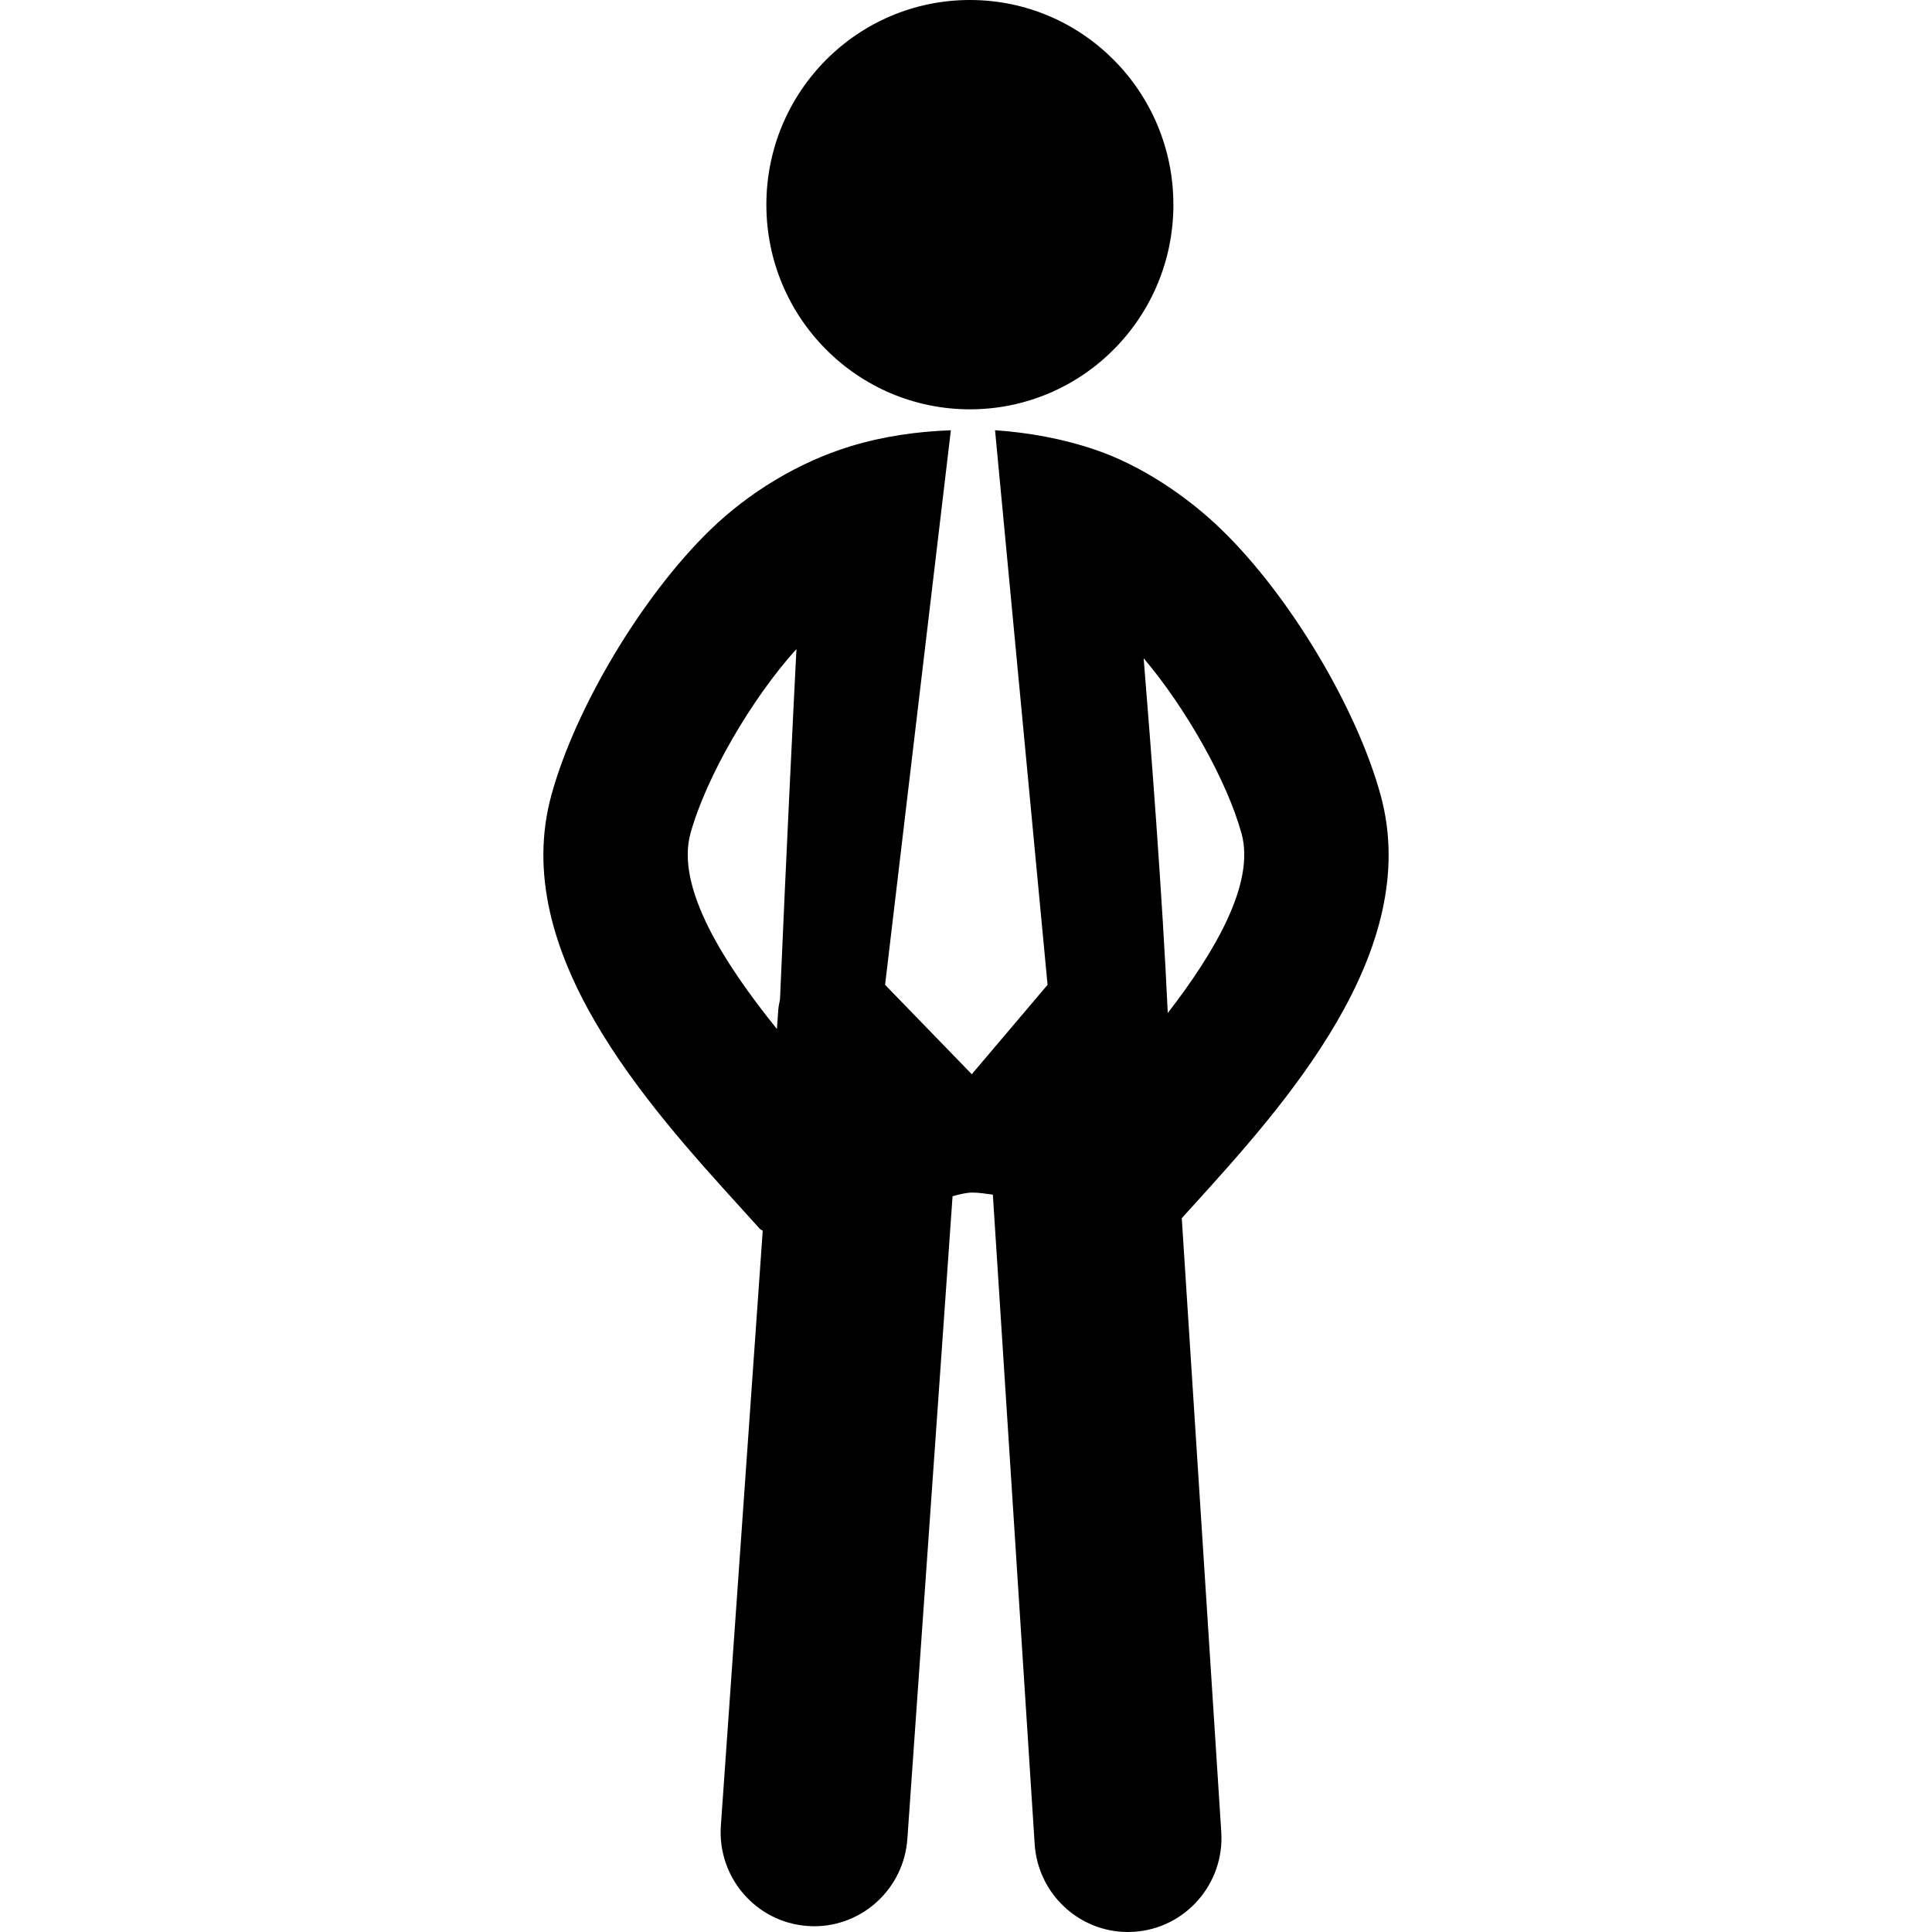
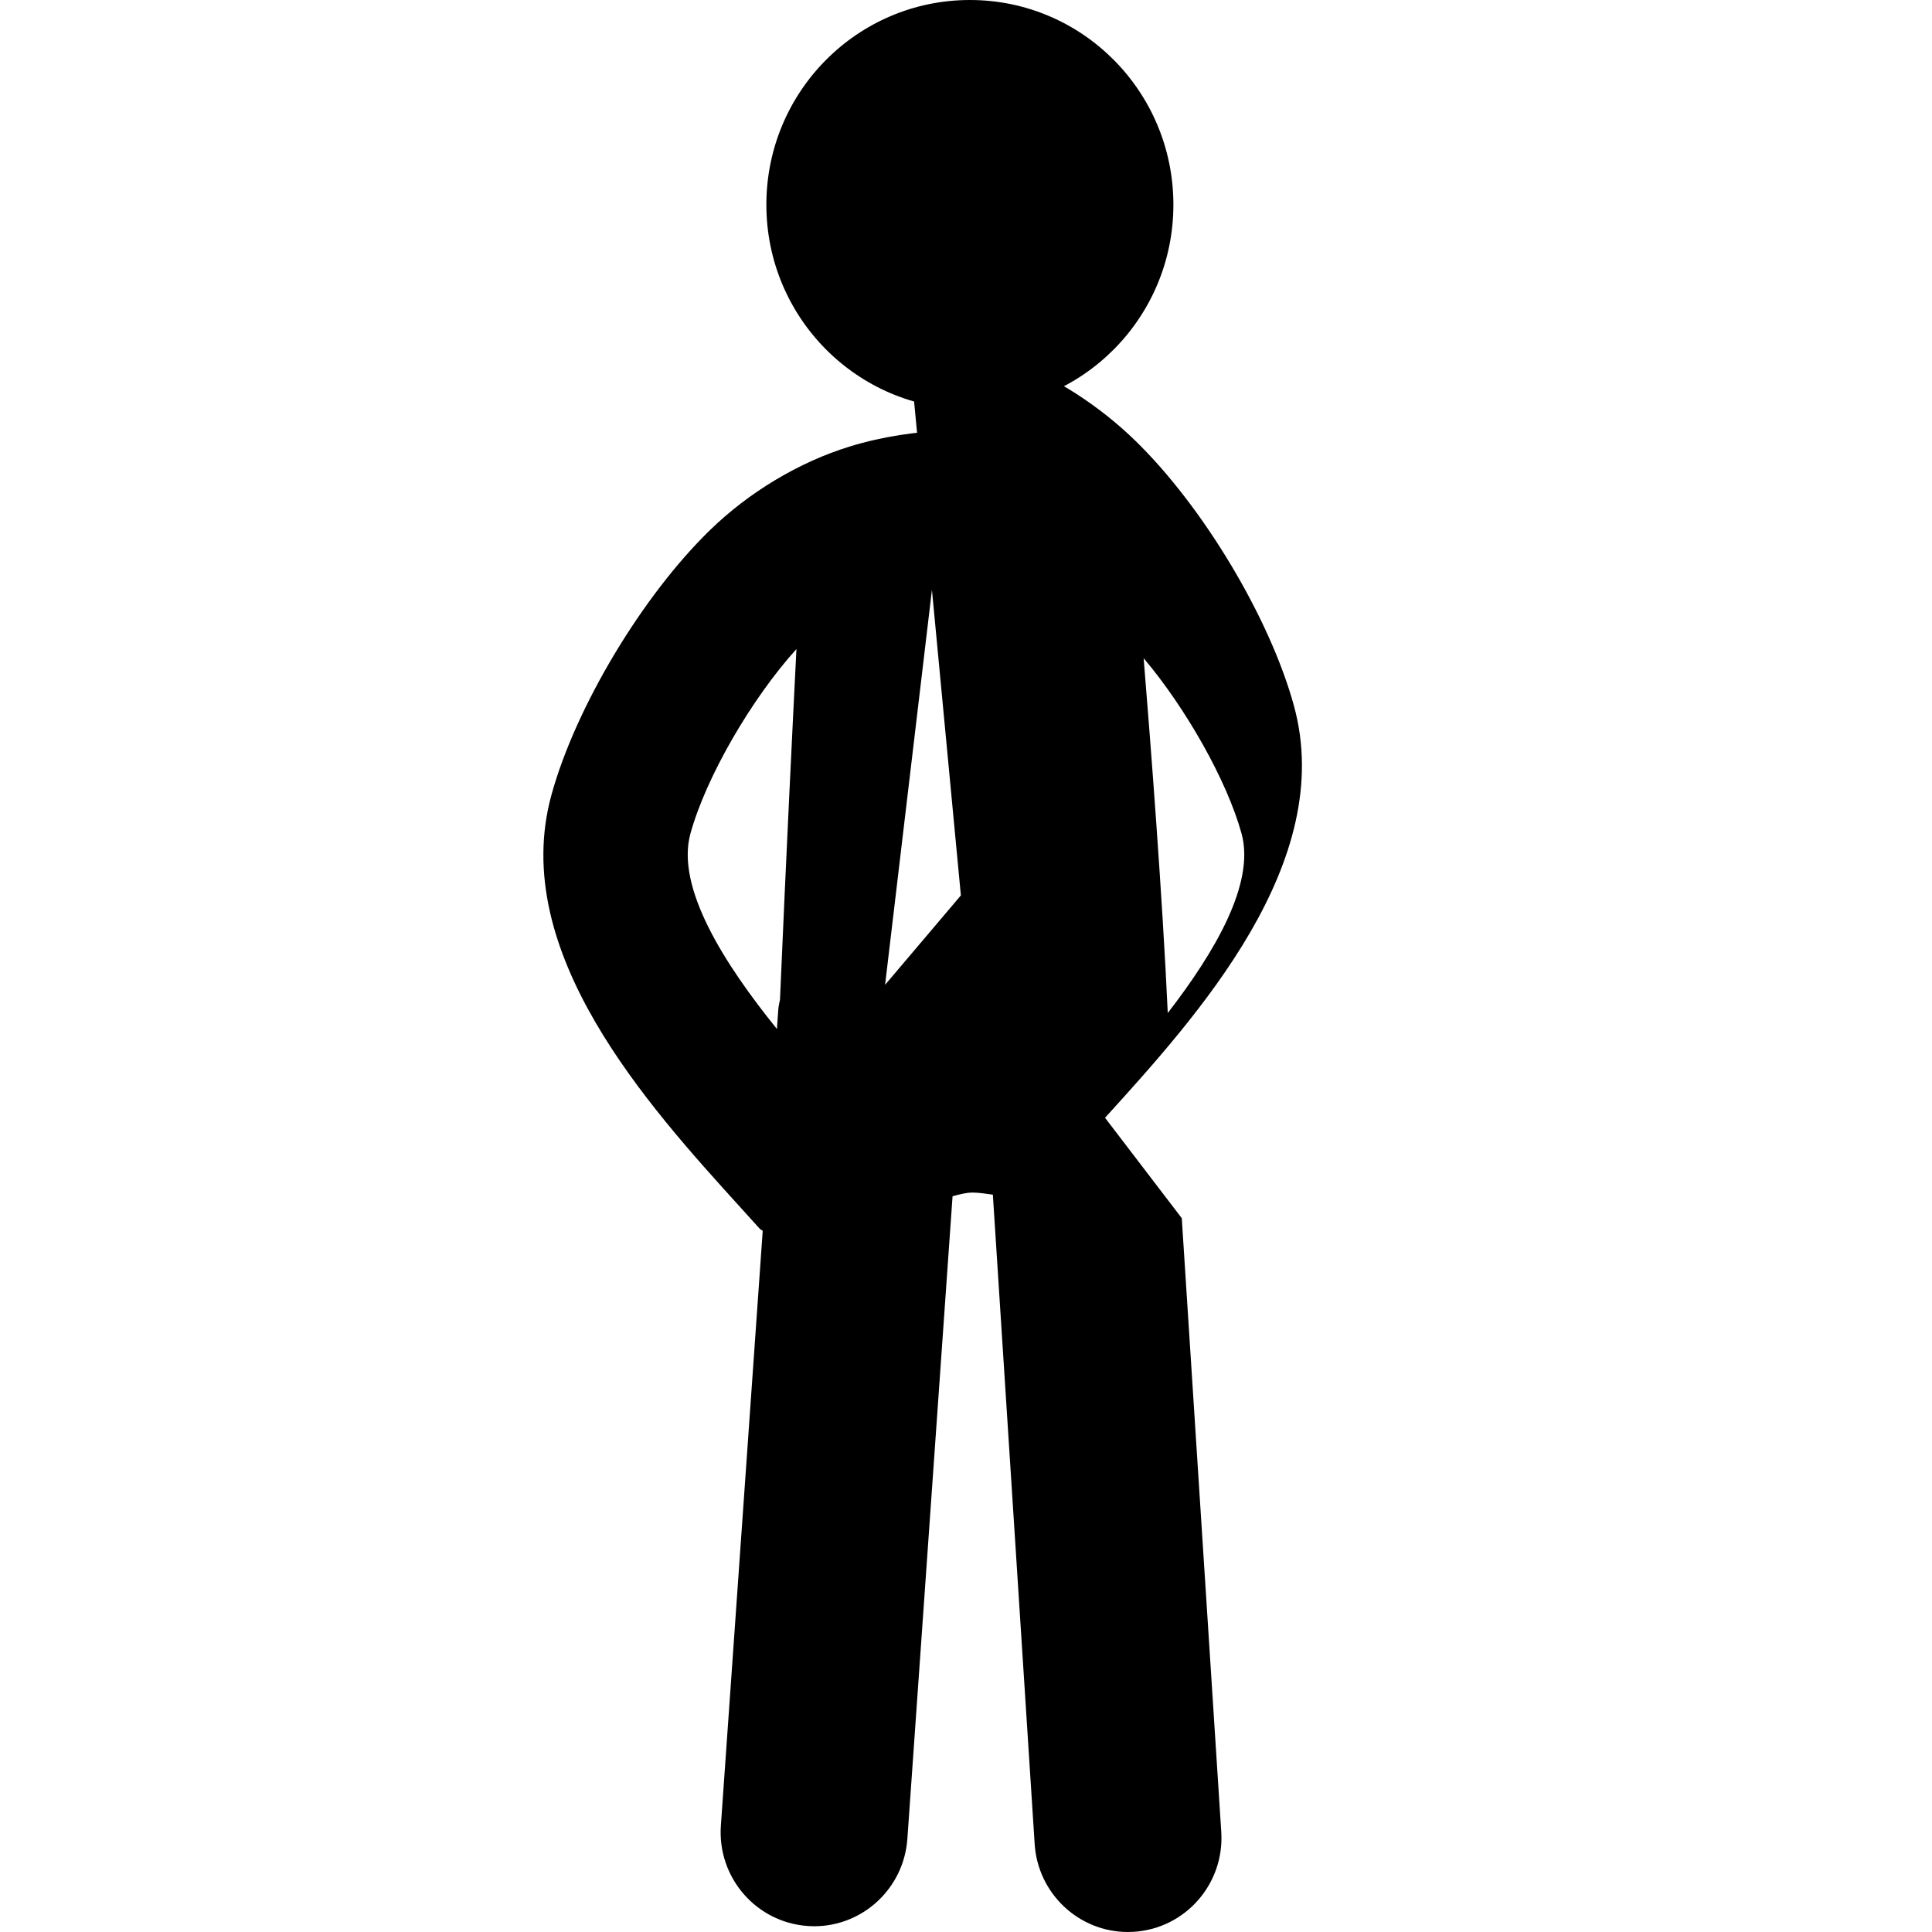
<svg xmlns="http://www.w3.org/2000/svg" fill="#000000" version="1.1" id="Capa_1" width="800px" height="800px" viewBox="0 0 800 800" xml:space="preserve">
  <g>
-     <path d="M317.336,84.766C317.336,37.934,355.063,0,401.623,0c46.539,0,84.254,37.934,84.254,84.766   c0,46.811-37.715,84.724-84.254,84.724C355.063,169.489,317.336,131.576,317.336,84.766z M489.347,504.428l16.354,254.122   c1.378,21.463-14.792,39.976-36.135,41.364c-0.844,0.043-1.698,0.086-2.54,0.086c-20.232,0-37.259-15.82-38.593-36.414   l-17.314-268.902c-2.819-0.347-5.575-0.867-8.47-0.867c-2.479,0-5.319,0.736-8.215,1.519l-18.713,266.082   c-1.453,20.528-18.436,36.197-38.569,36.197c-0.919,0-1.849-0.044-2.777-0.108c-21.32-1.52-37.384-20.118-35.878-41.559   l17.325-246.269c-0.386-0.391-0.918-0.521-1.292-0.955l-8.011-8.854c-38.229-42.146-96.025-105.816-78.187-170.681   c9.965-36.286,37.609-82.423,65.7-109.724c16.021-15.58,36.786-28.146,58.021-34.635c13.49-4.144,27.61-6.163,41.679-6.662   l-27.237,229.624l35.898,37.021l31.383-37.021l-21.747-229.646c14.076,0.977,28.136,3.538,41.506,8.095   c18.95,6.424,38.133,19.292,52.425,33.224c28.104,27.301,55.744,73.438,65.711,109.724   c17.837,64.864-39.959,128.536-78.197,170.681L489.347,504.428z M329.791,268.75c-18.596,20.573-37.469,53.039-43.899,76.433   c-6.153,22.395,14.109,54.015,35.814,80.902l0.566-8.029c0.096-1.432,0.459-2.757,0.704-4.145   C325.498,355.078,328.328,297.635,329.791,268.75z M483.548,419.466c19.567-25.324,36.208-53.71,30.559-74.283   c-6.046-21.984-23.093-51.996-40.546-72.634C476.455,307.877,481.337,371.115,483.548,419.466z" />
+     <path d="M317.336,84.766C317.336,37.934,355.063,0,401.623,0c46.539,0,84.254,37.934,84.254,84.766   c0,46.811-37.715,84.724-84.254,84.724C355.063,169.489,317.336,131.576,317.336,84.766z M489.347,504.428l16.354,254.122   c1.378,21.463-14.792,39.976-36.135,41.364c-0.844,0.043-1.698,0.086-2.54,0.086c-20.232,0-37.259-15.82-38.593-36.414   l-17.314-268.902c-2.819-0.347-5.575-0.867-8.47-0.867c-2.479,0-5.319,0.736-8.215,1.519l-18.713,266.082   c-1.453,20.528-18.436,36.197-38.569,36.197c-0.919,0-1.849-0.044-2.777-0.108c-21.32-1.52-37.384-20.118-35.878-41.559   l17.325-246.269c-0.386-0.391-0.918-0.521-1.292-0.955l-8.011-8.854c-38.229-42.146-96.025-105.816-78.187-170.681   c9.965-36.286,37.609-82.423,65.7-109.724c16.021-15.58,36.786-28.146,58.021-34.635c13.49-4.144,27.61-6.163,41.679-6.662   l-27.237,229.624l31.383-37.021l-21.747-229.646c14.076,0.977,28.136,3.538,41.506,8.095   c18.95,6.424,38.133,19.292,52.425,33.224c28.104,27.301,55.744,73.438,65.711,109.724   c17.837,64.864-39.959,128.536-78.197,170.681L489.347,504.428z M329.791,268.75c-18.596,20.573-37.469,53.039-43.899,76.433   c-6.153,22.395,14.109,54.015,35.814,80.902l0.566-8.029c0.096-1.432,0.459-2.757,0.704-4.145   C325.498,355.078,328.328,297.635,329.791,268.75z M483.548,419.466c19.567-25.324,36.208-53.71,30.559-74.283   c-6.046-21.984-23.093-51.996-40.546-72.634C476.455,307.877,481.337,371.115,483.548,419.466z" />
  </g>
</svg>